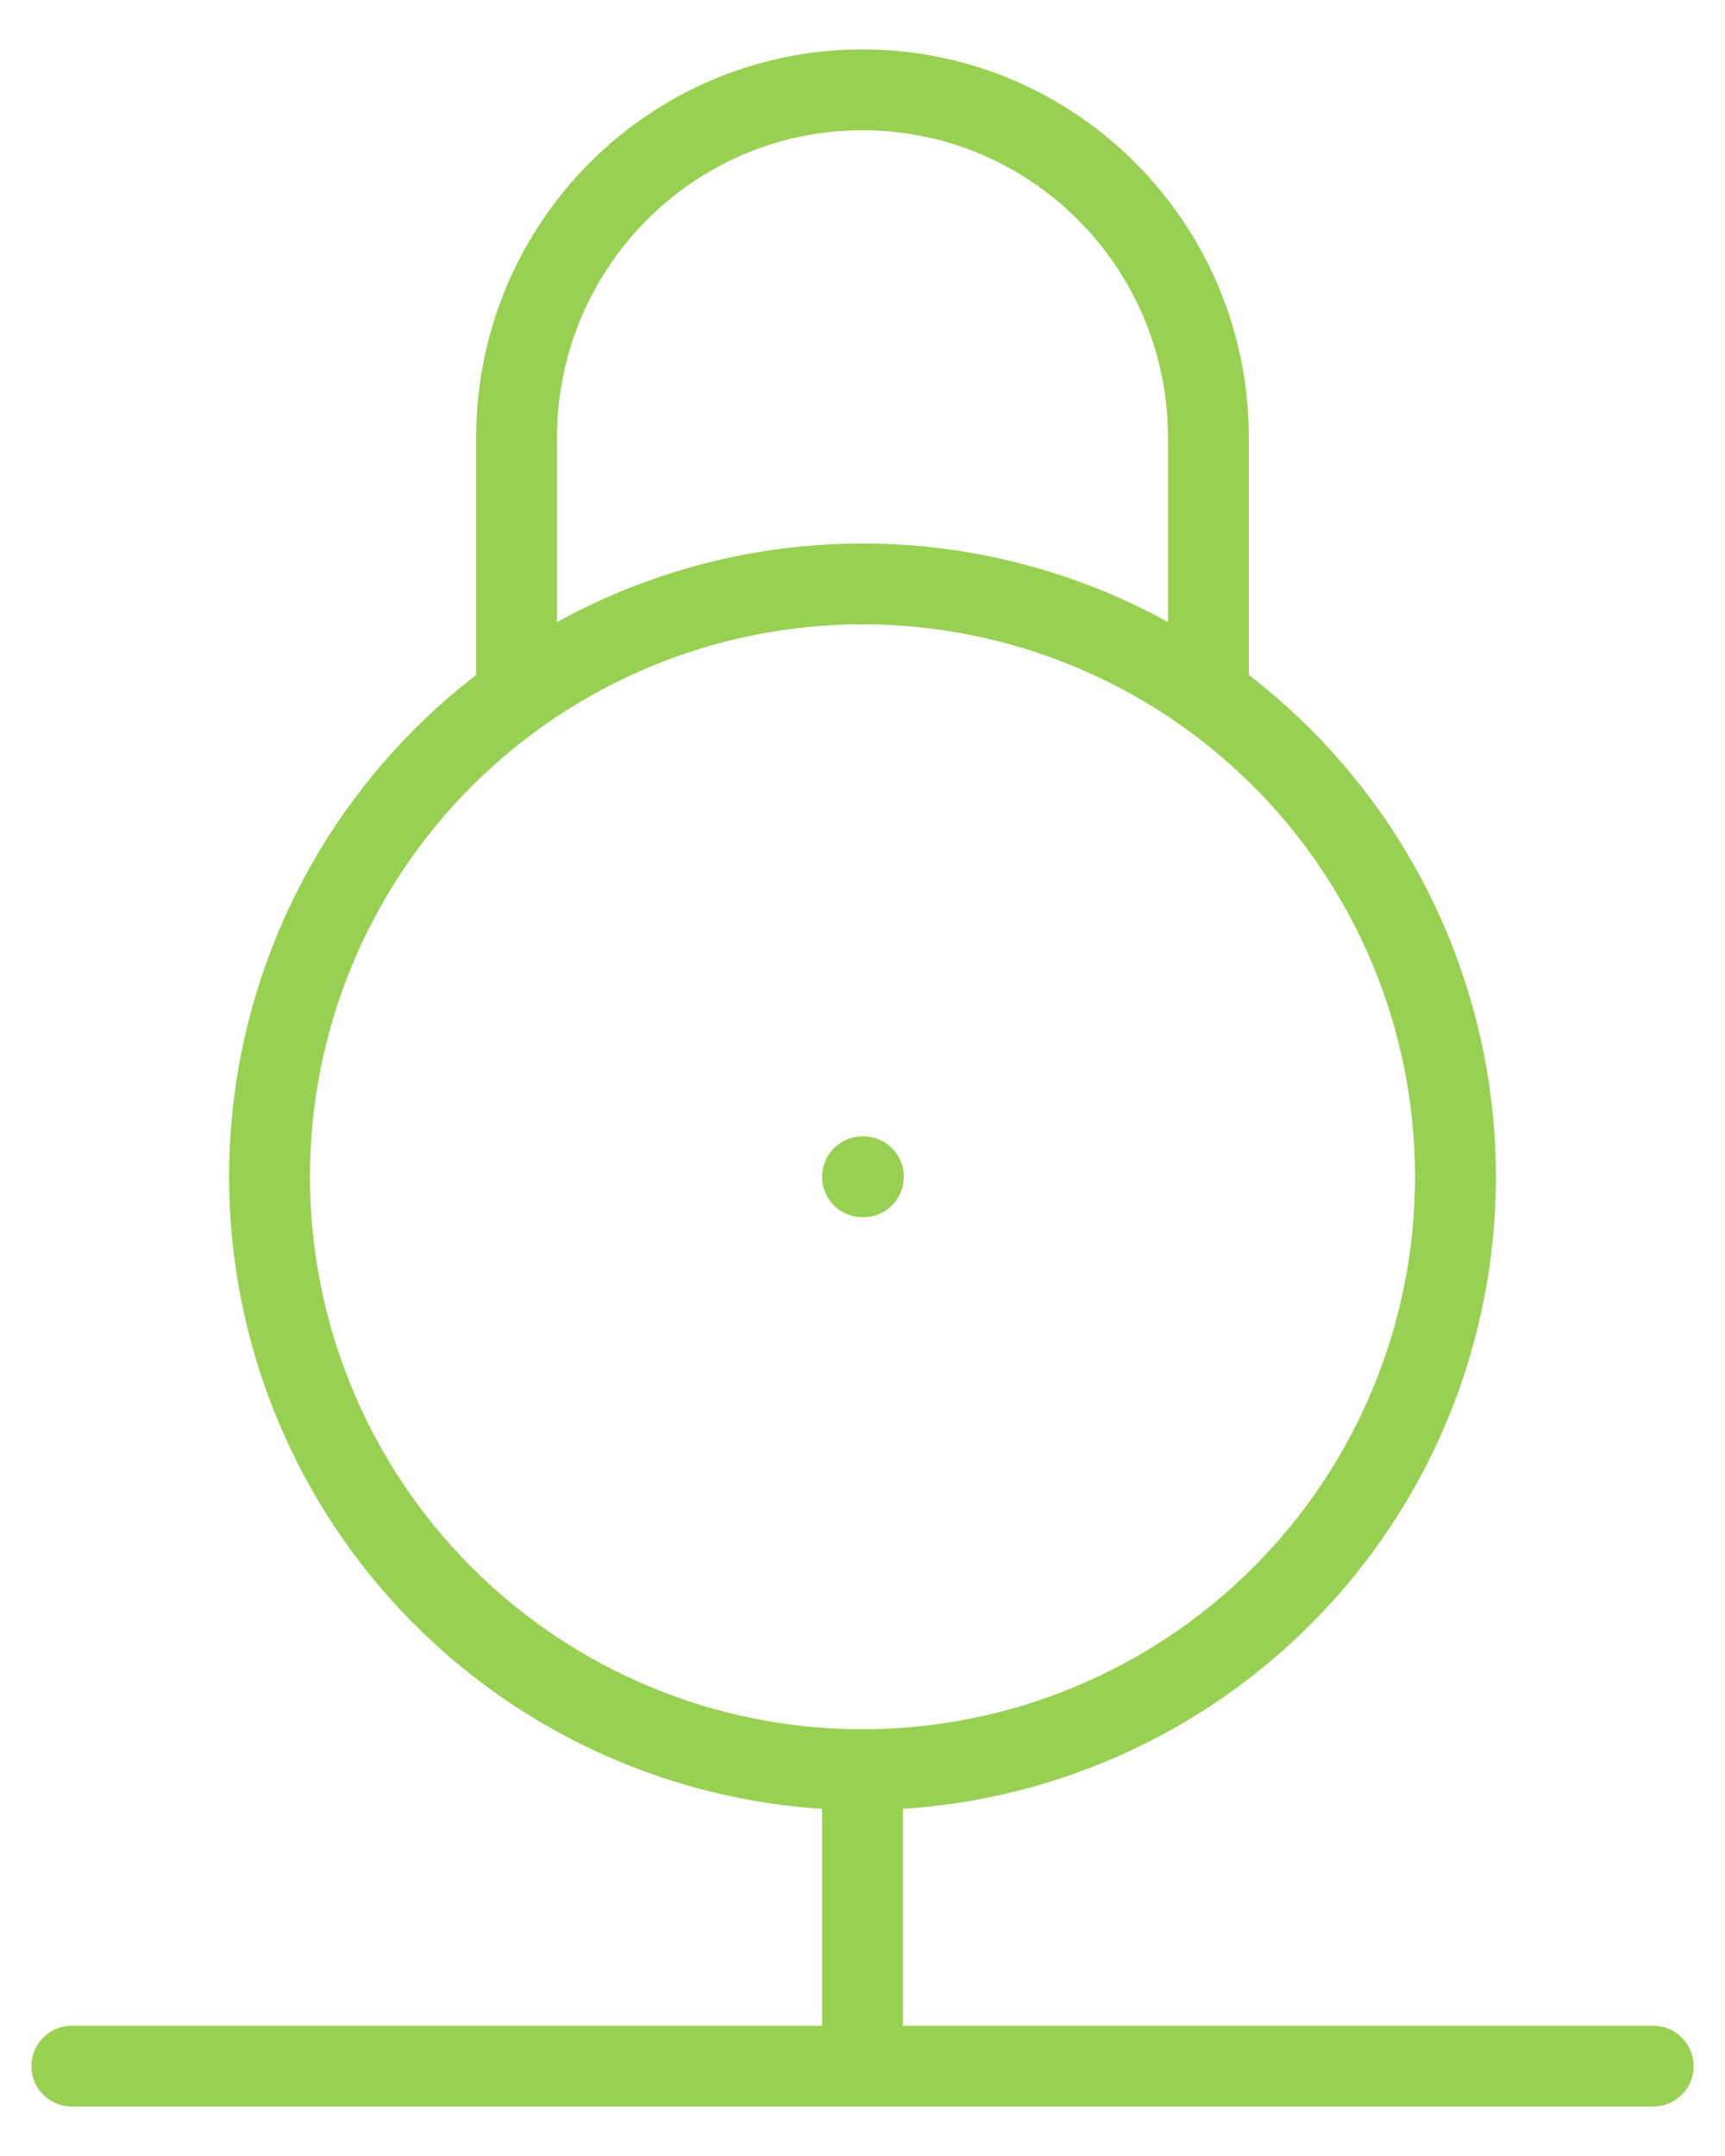
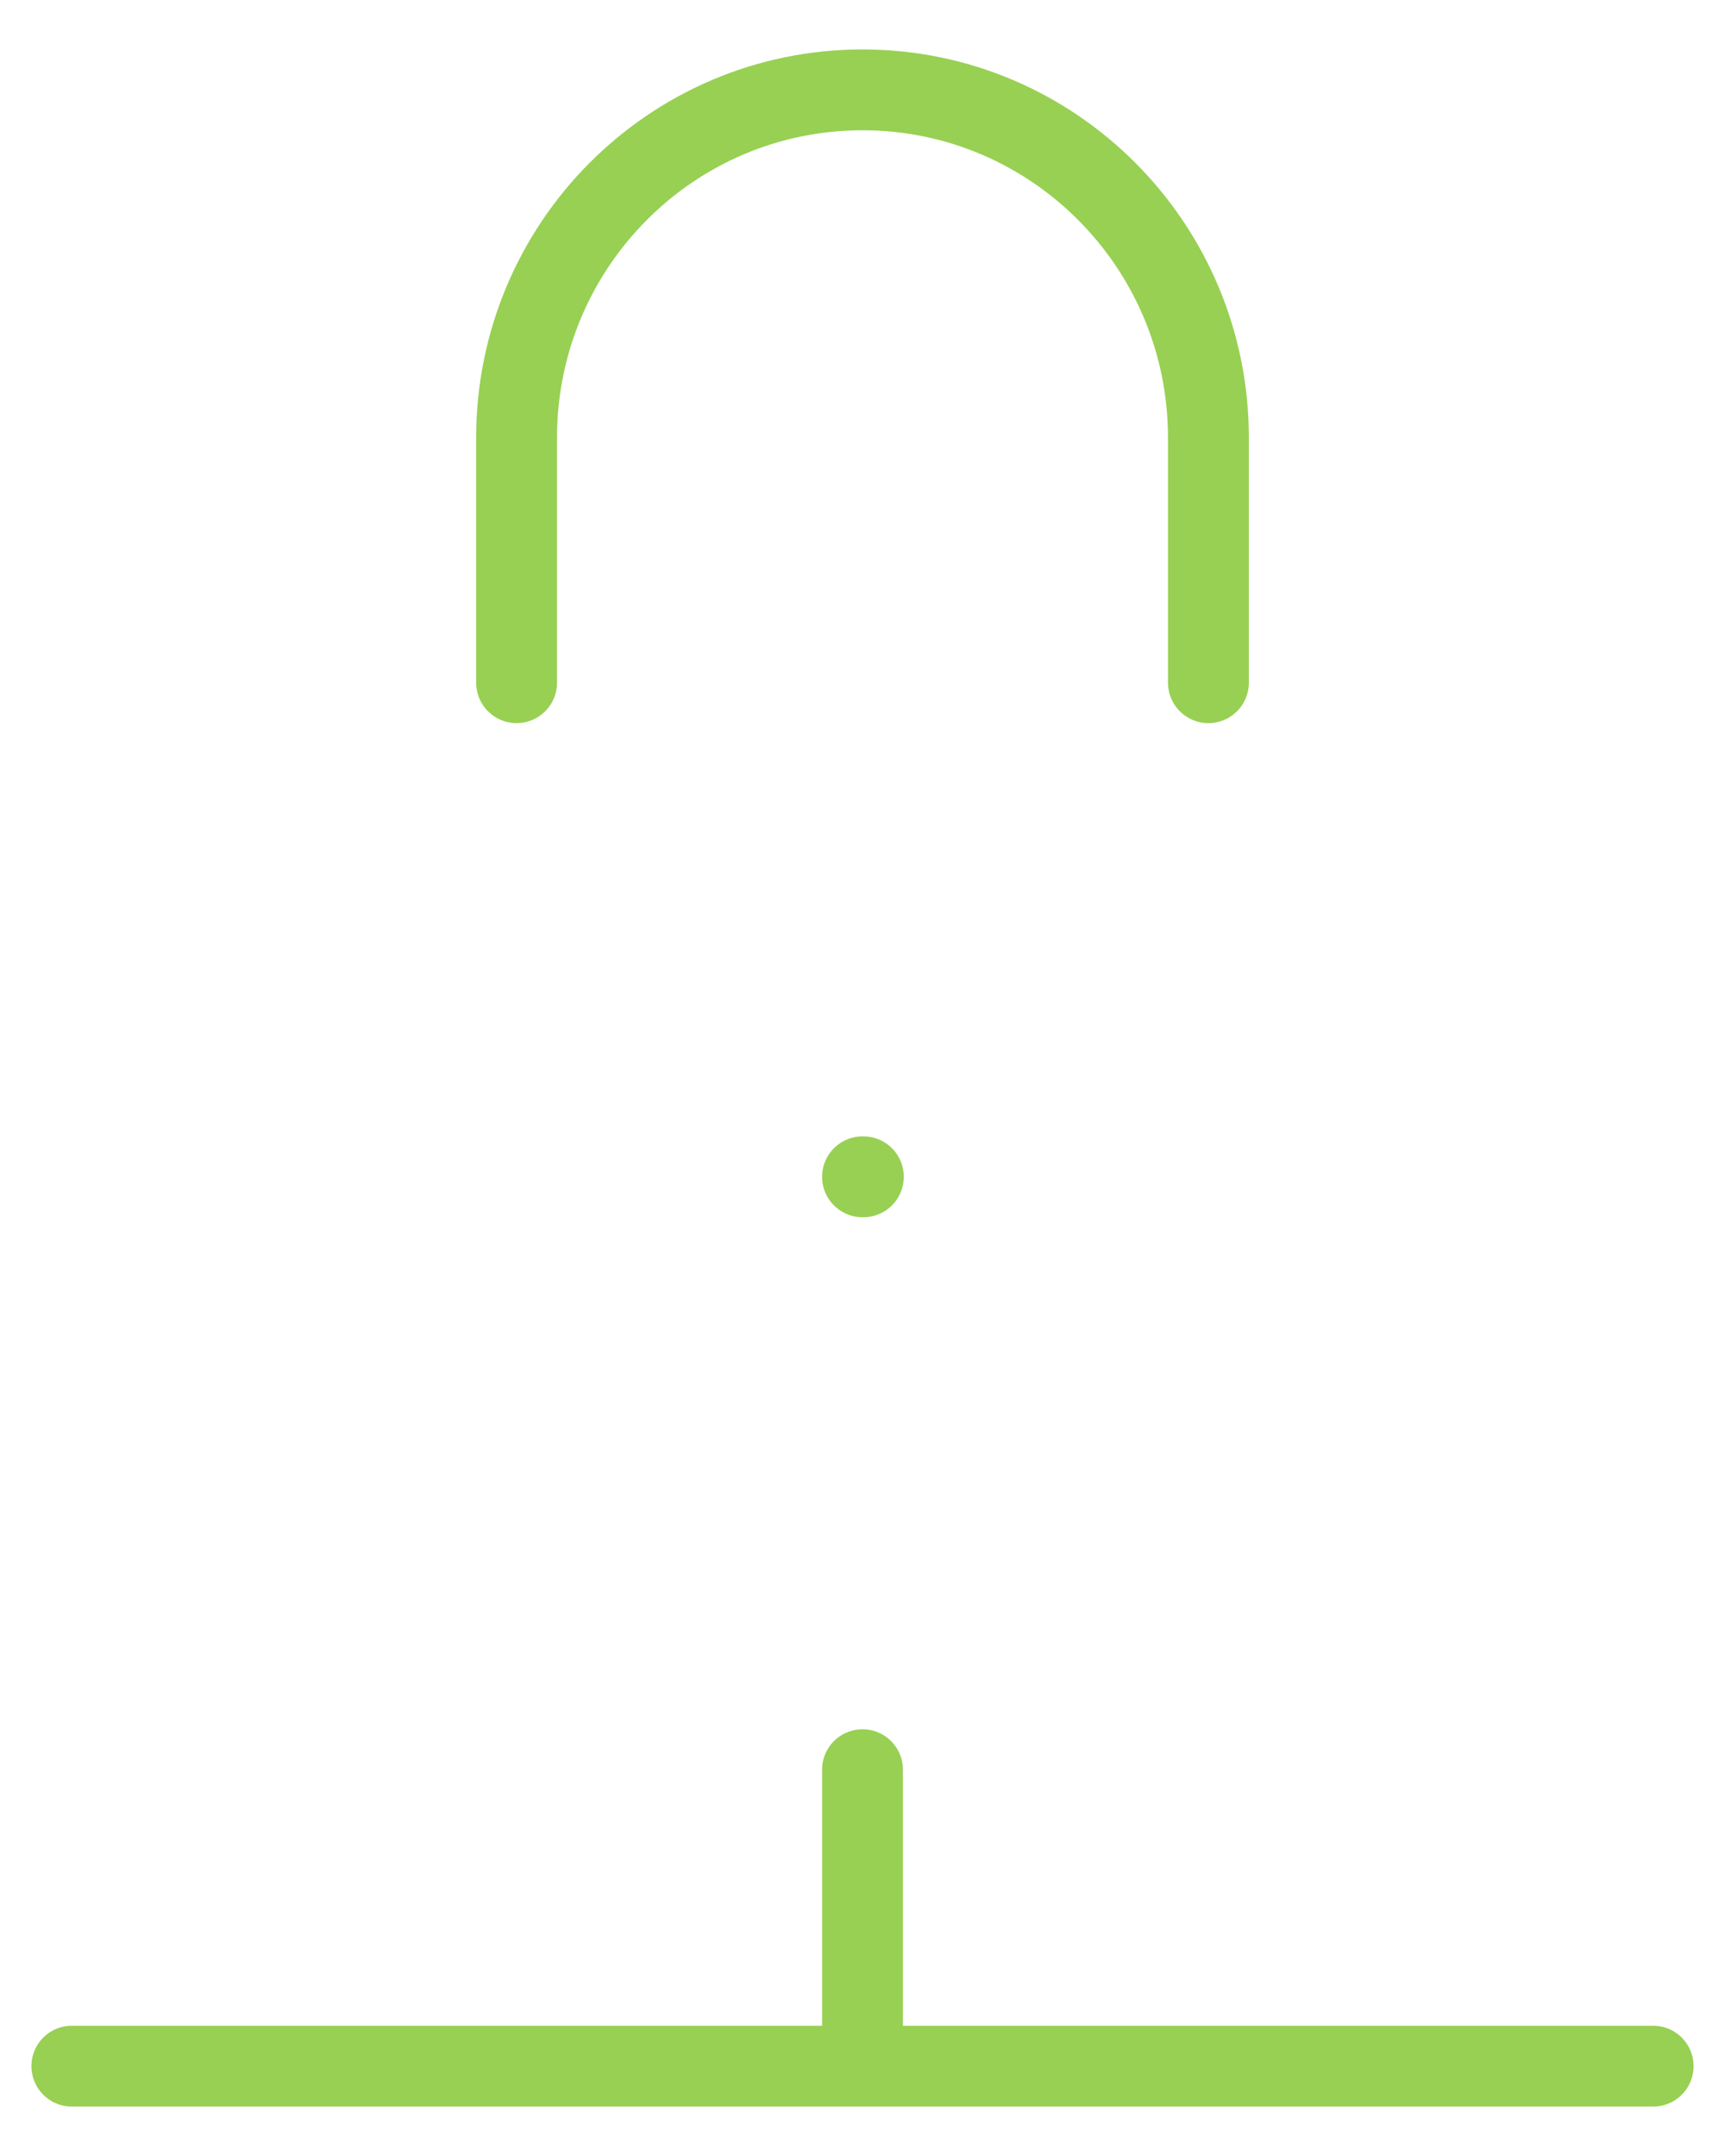
<svg xmlns="http://www.w3.org/2000/svg" width="32" height="40" viewBox="0 0 32 40" fill="none">
-   <path d="M5 21.833C5 18.916 6.159 16.118 8.222 14.055C10.285 11.992 13.083 10.833 16 10.833C18.917 10.833 21.715 11.992 23.778 14.055C25.841 16.118 27 18.916 27 21.833C27 24.75 25.841 27.548 23.778 29.611C21.715 31.674 18.917 32.833 16 32.833C13.083 32.833 10.285 31.674 8.222 29.611C6.159 27.548 5 24.75 5 21.833Z" stroke="#98D053" stroke-width="1.5" stroke-linecap="round" stroke-linejoin="round" />
  <path d="M22.417 12.666V8.12C22.417 4.558 19.544 1.667 16 1.667C12.456 1.667 9.583 4.556 9.583 8.12V12.666M16 21.833H16.016M16 32.833V38.333M16 38.333H30.667M16 38.333H1.333" stroke="#98D053" stroke-width="1.5" stroke-linecap="round" stroke-linejoin="round" />
</svg>